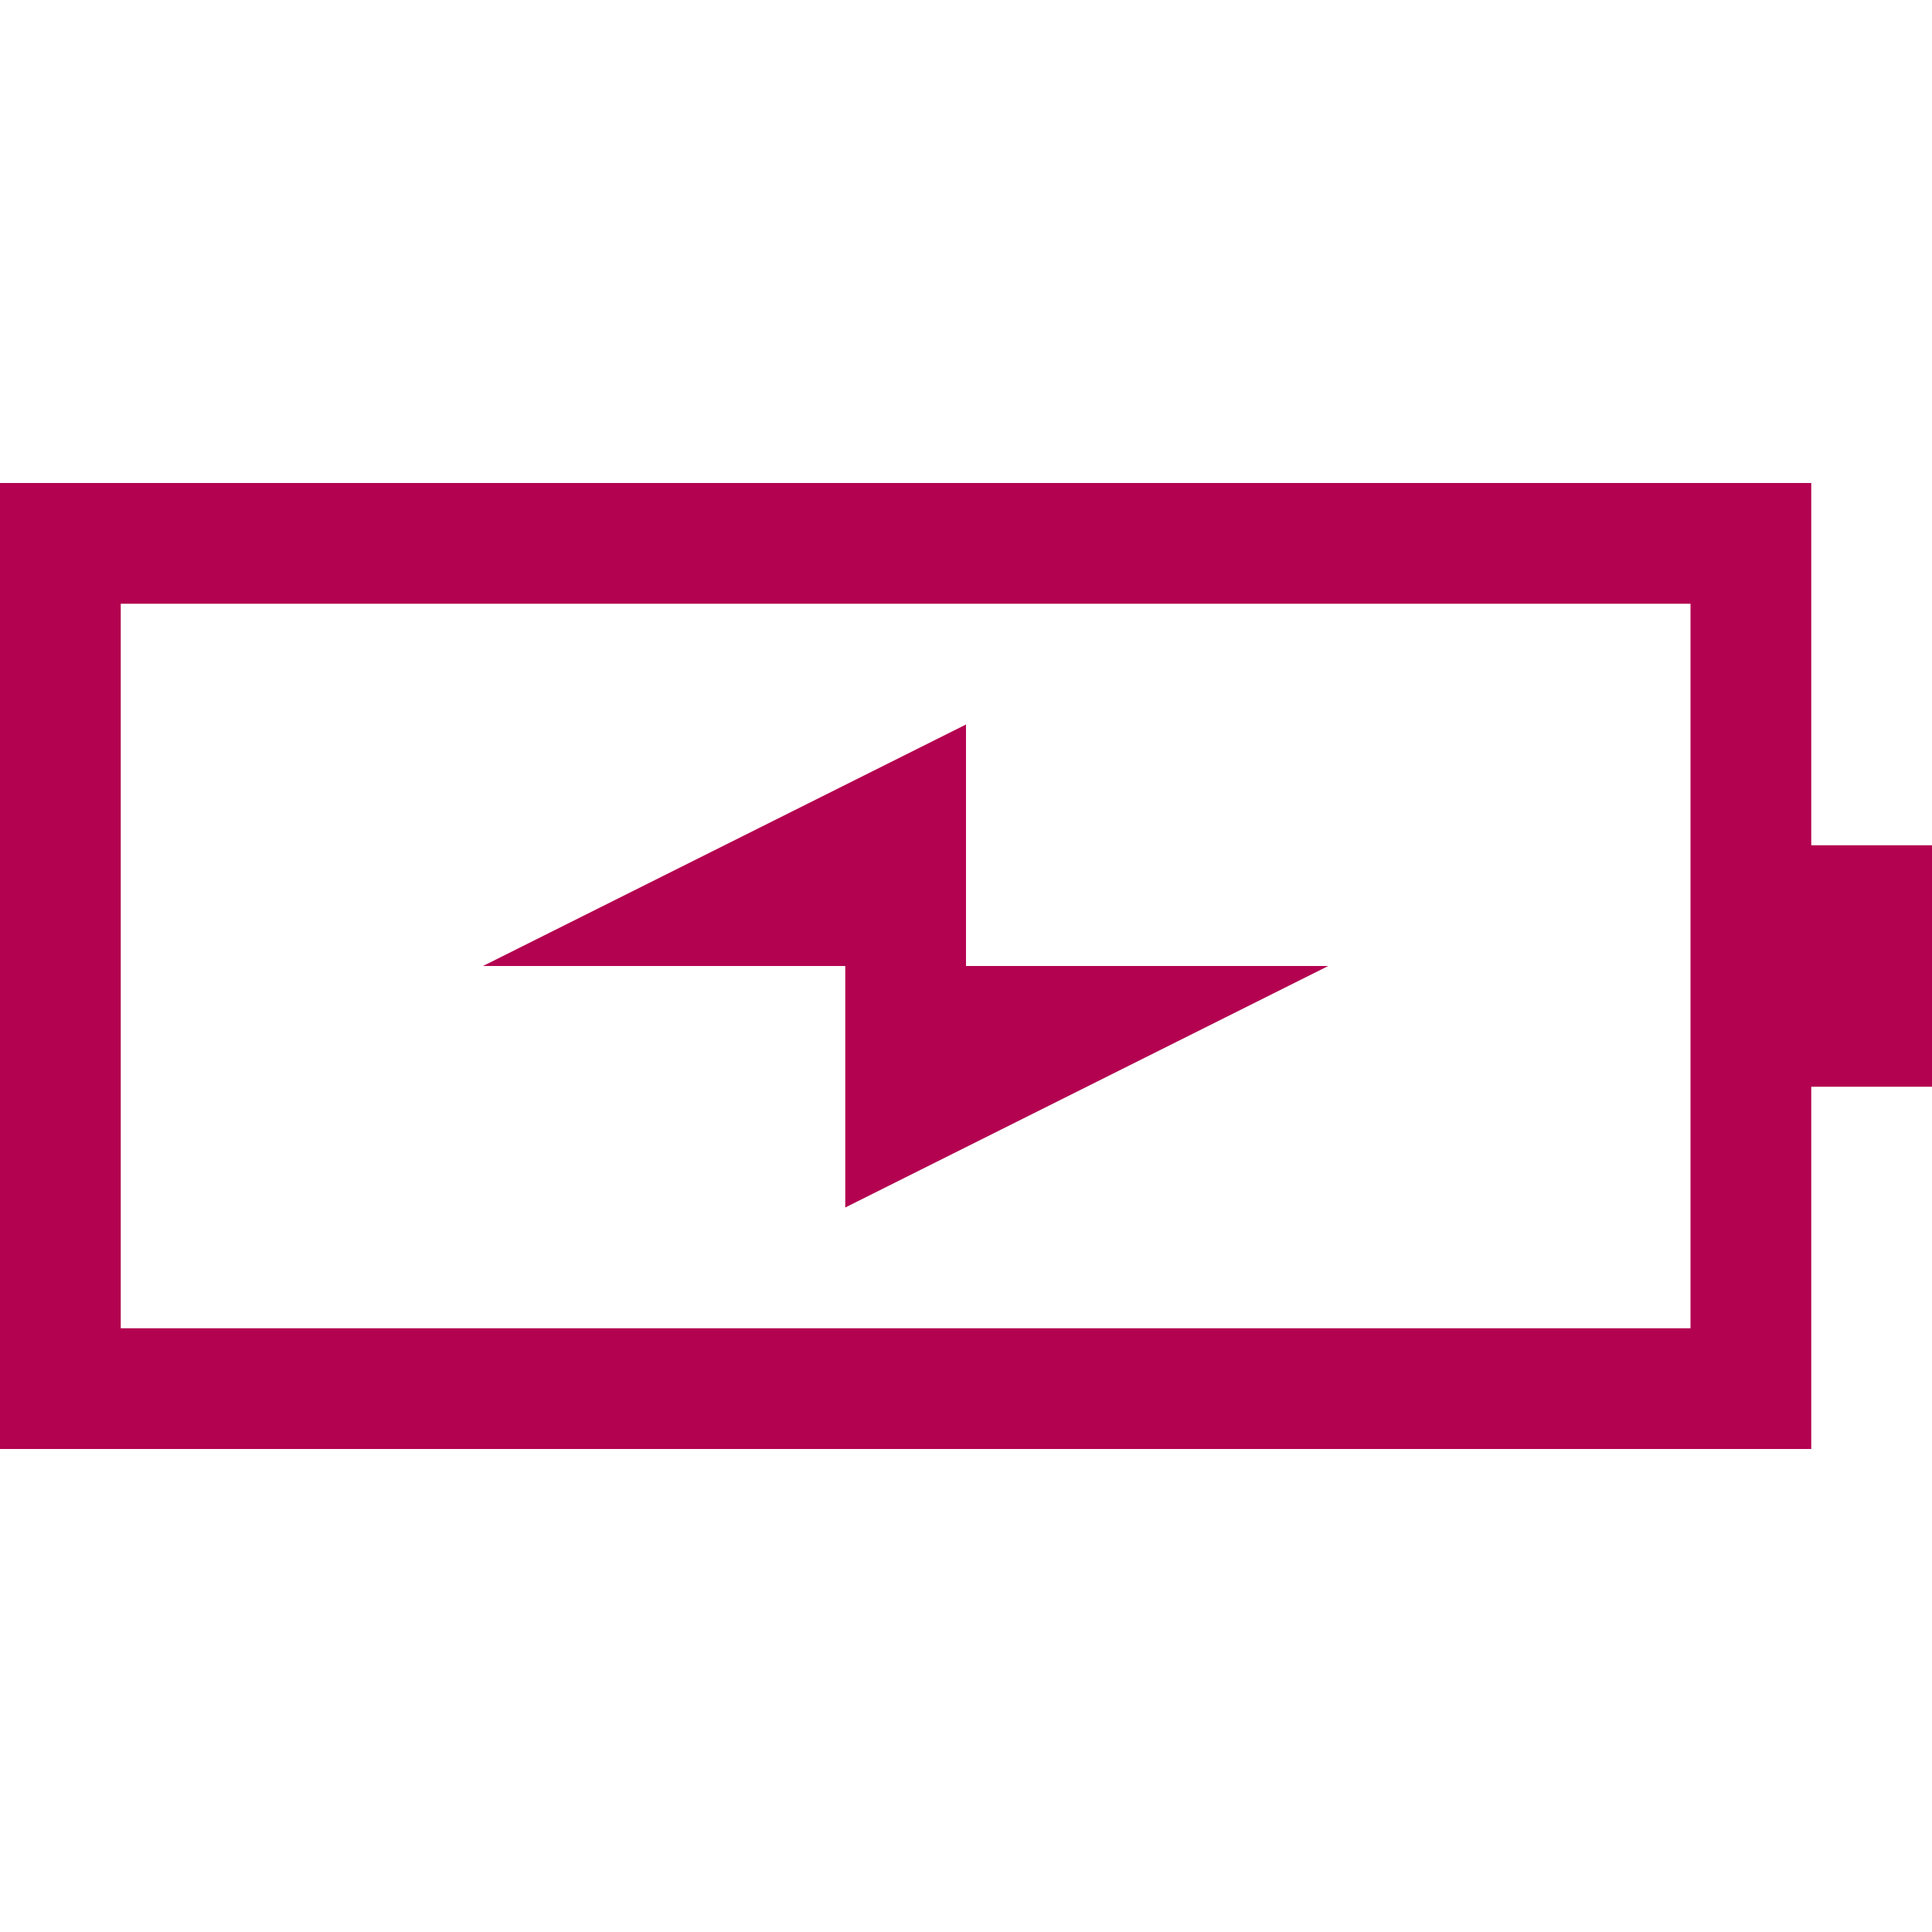
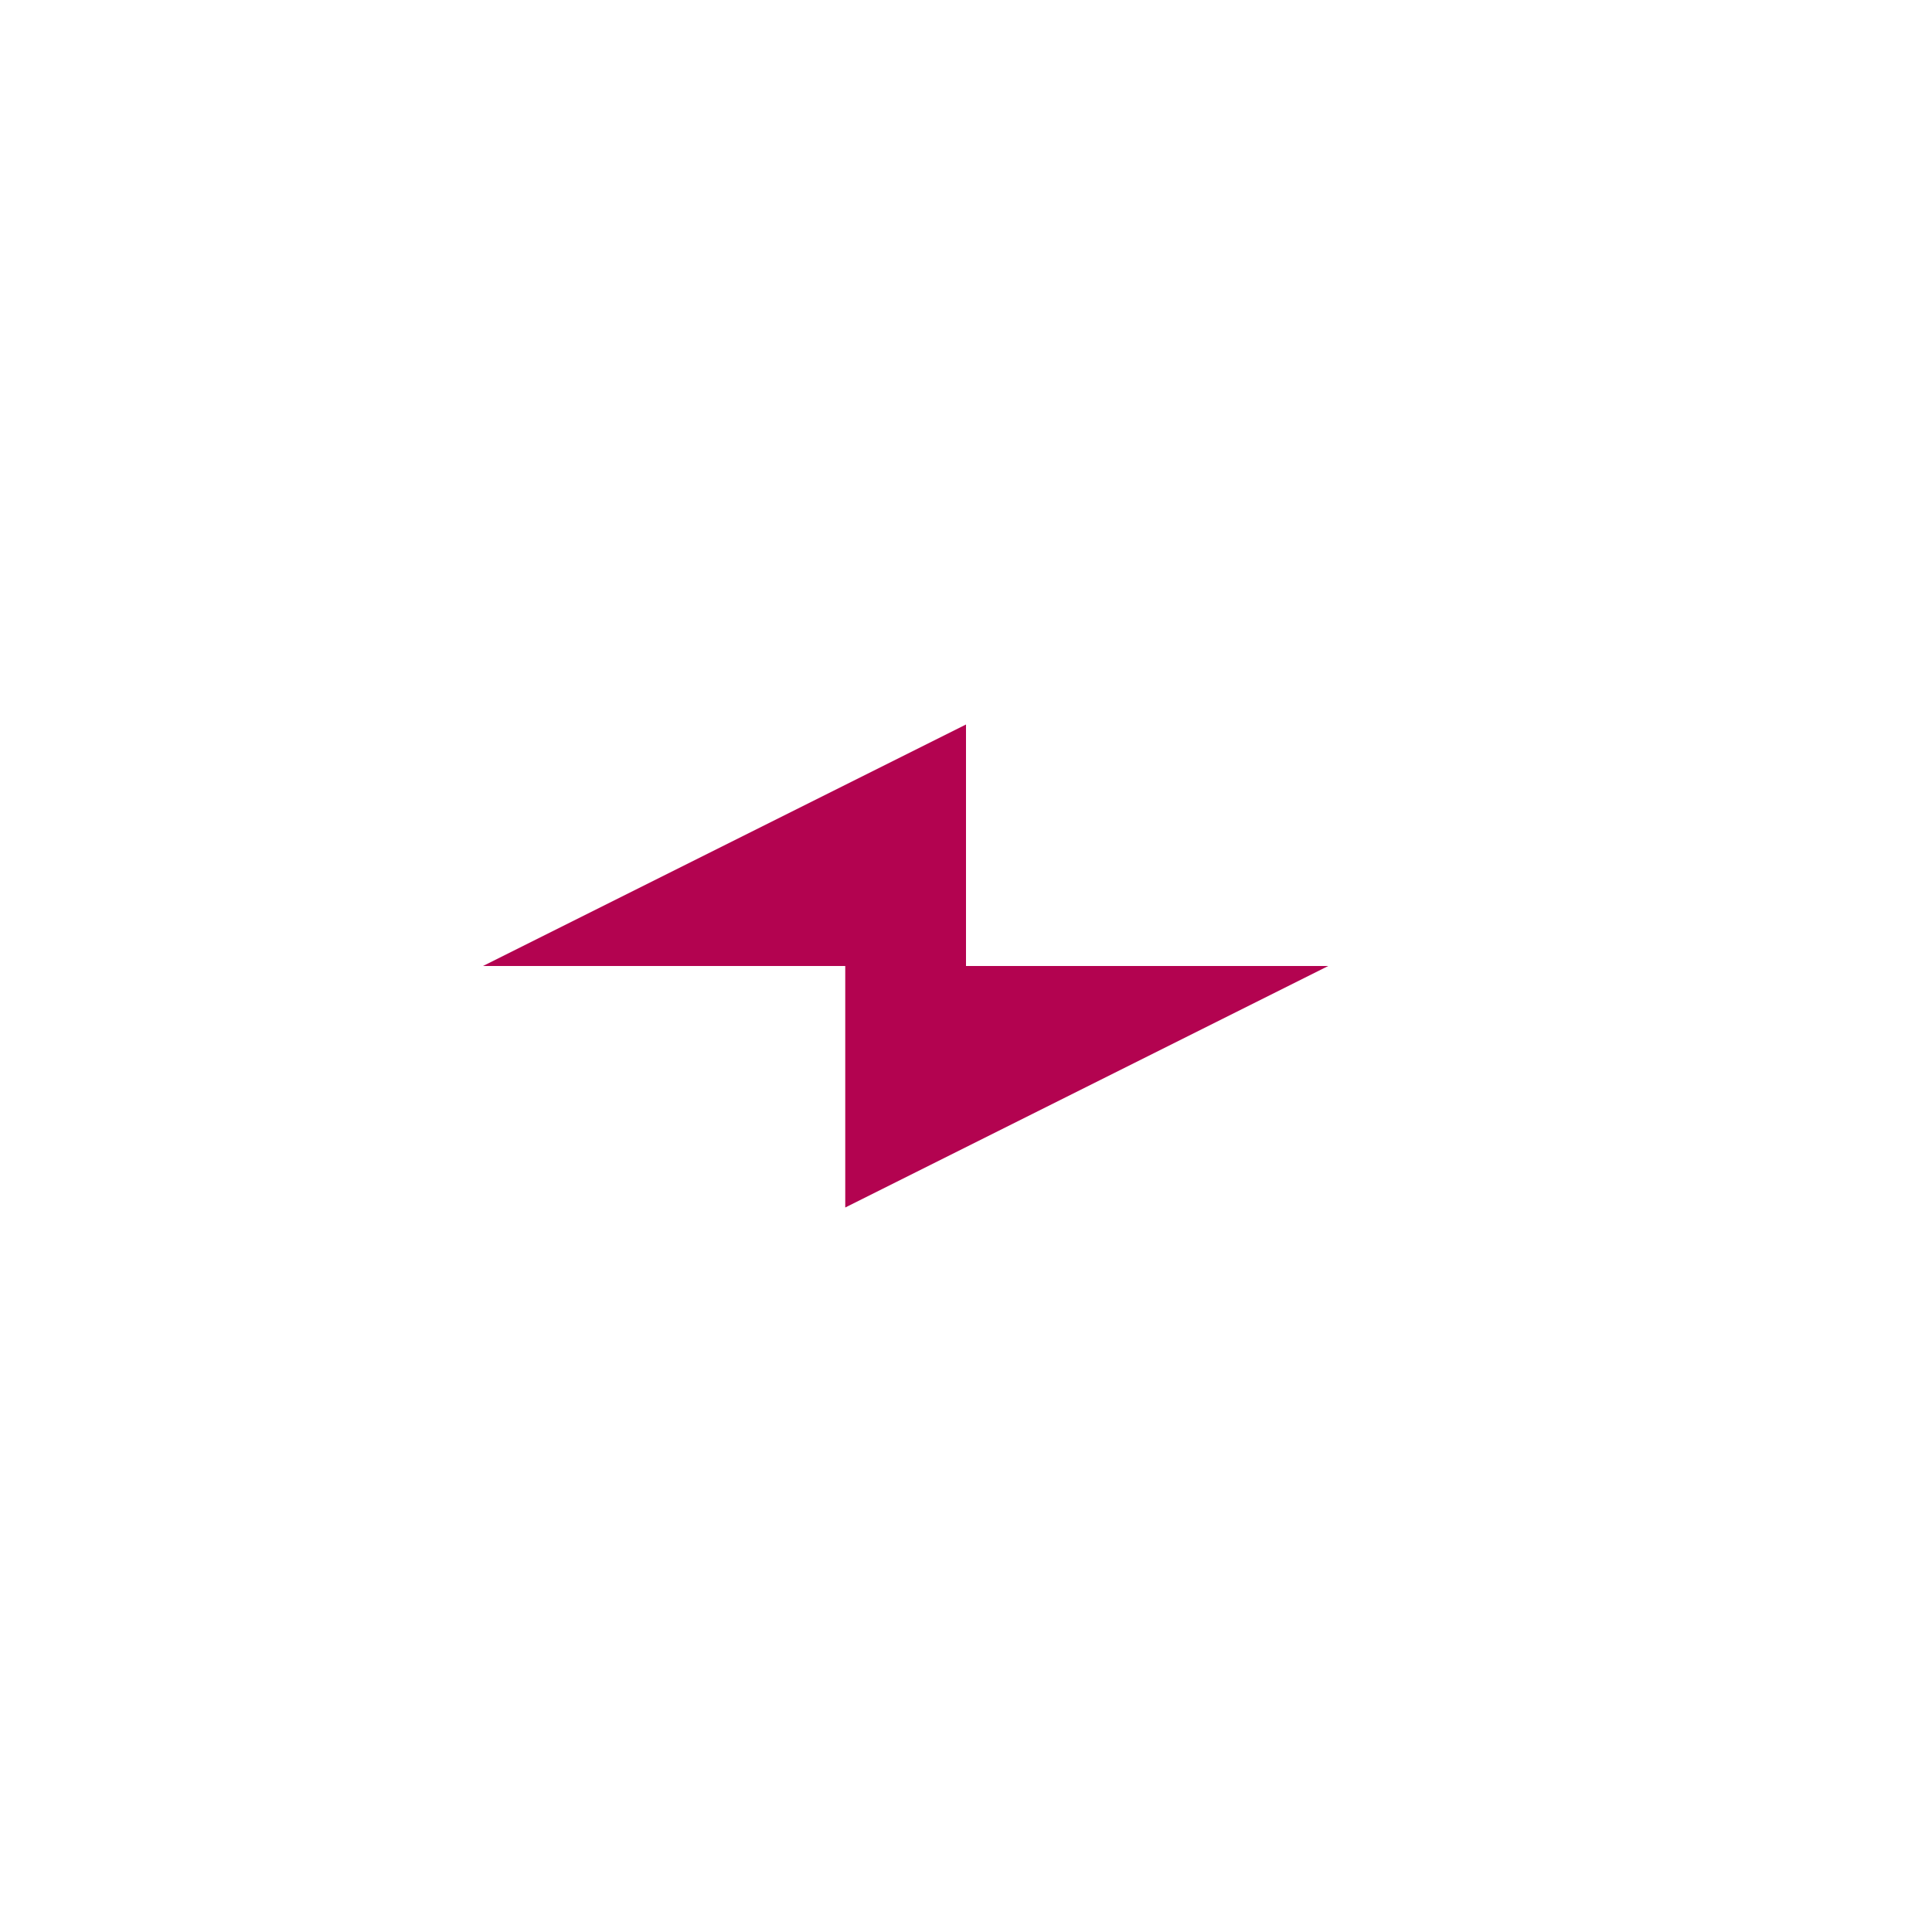
<svg xmlns="http://www.w3.org/2000/svg" id="Layer_1_1_" style="enable-background:new 0 0 16 16;" version="1.1" viewBox="0 0 16 16" xml:space="preserve">
-   <path d="M15,4H0v8h15V9h1V7h-1V4z M14,7v2v2H1V5h13V7z" fill="#b30350" opacity="1" original-fill="#000000" />
  <polygon points="7,10 11,8 8,8 8,6 4,8 7,8 " fill="#b30350" opacity="1" original-fill="#000000" />
</svg>